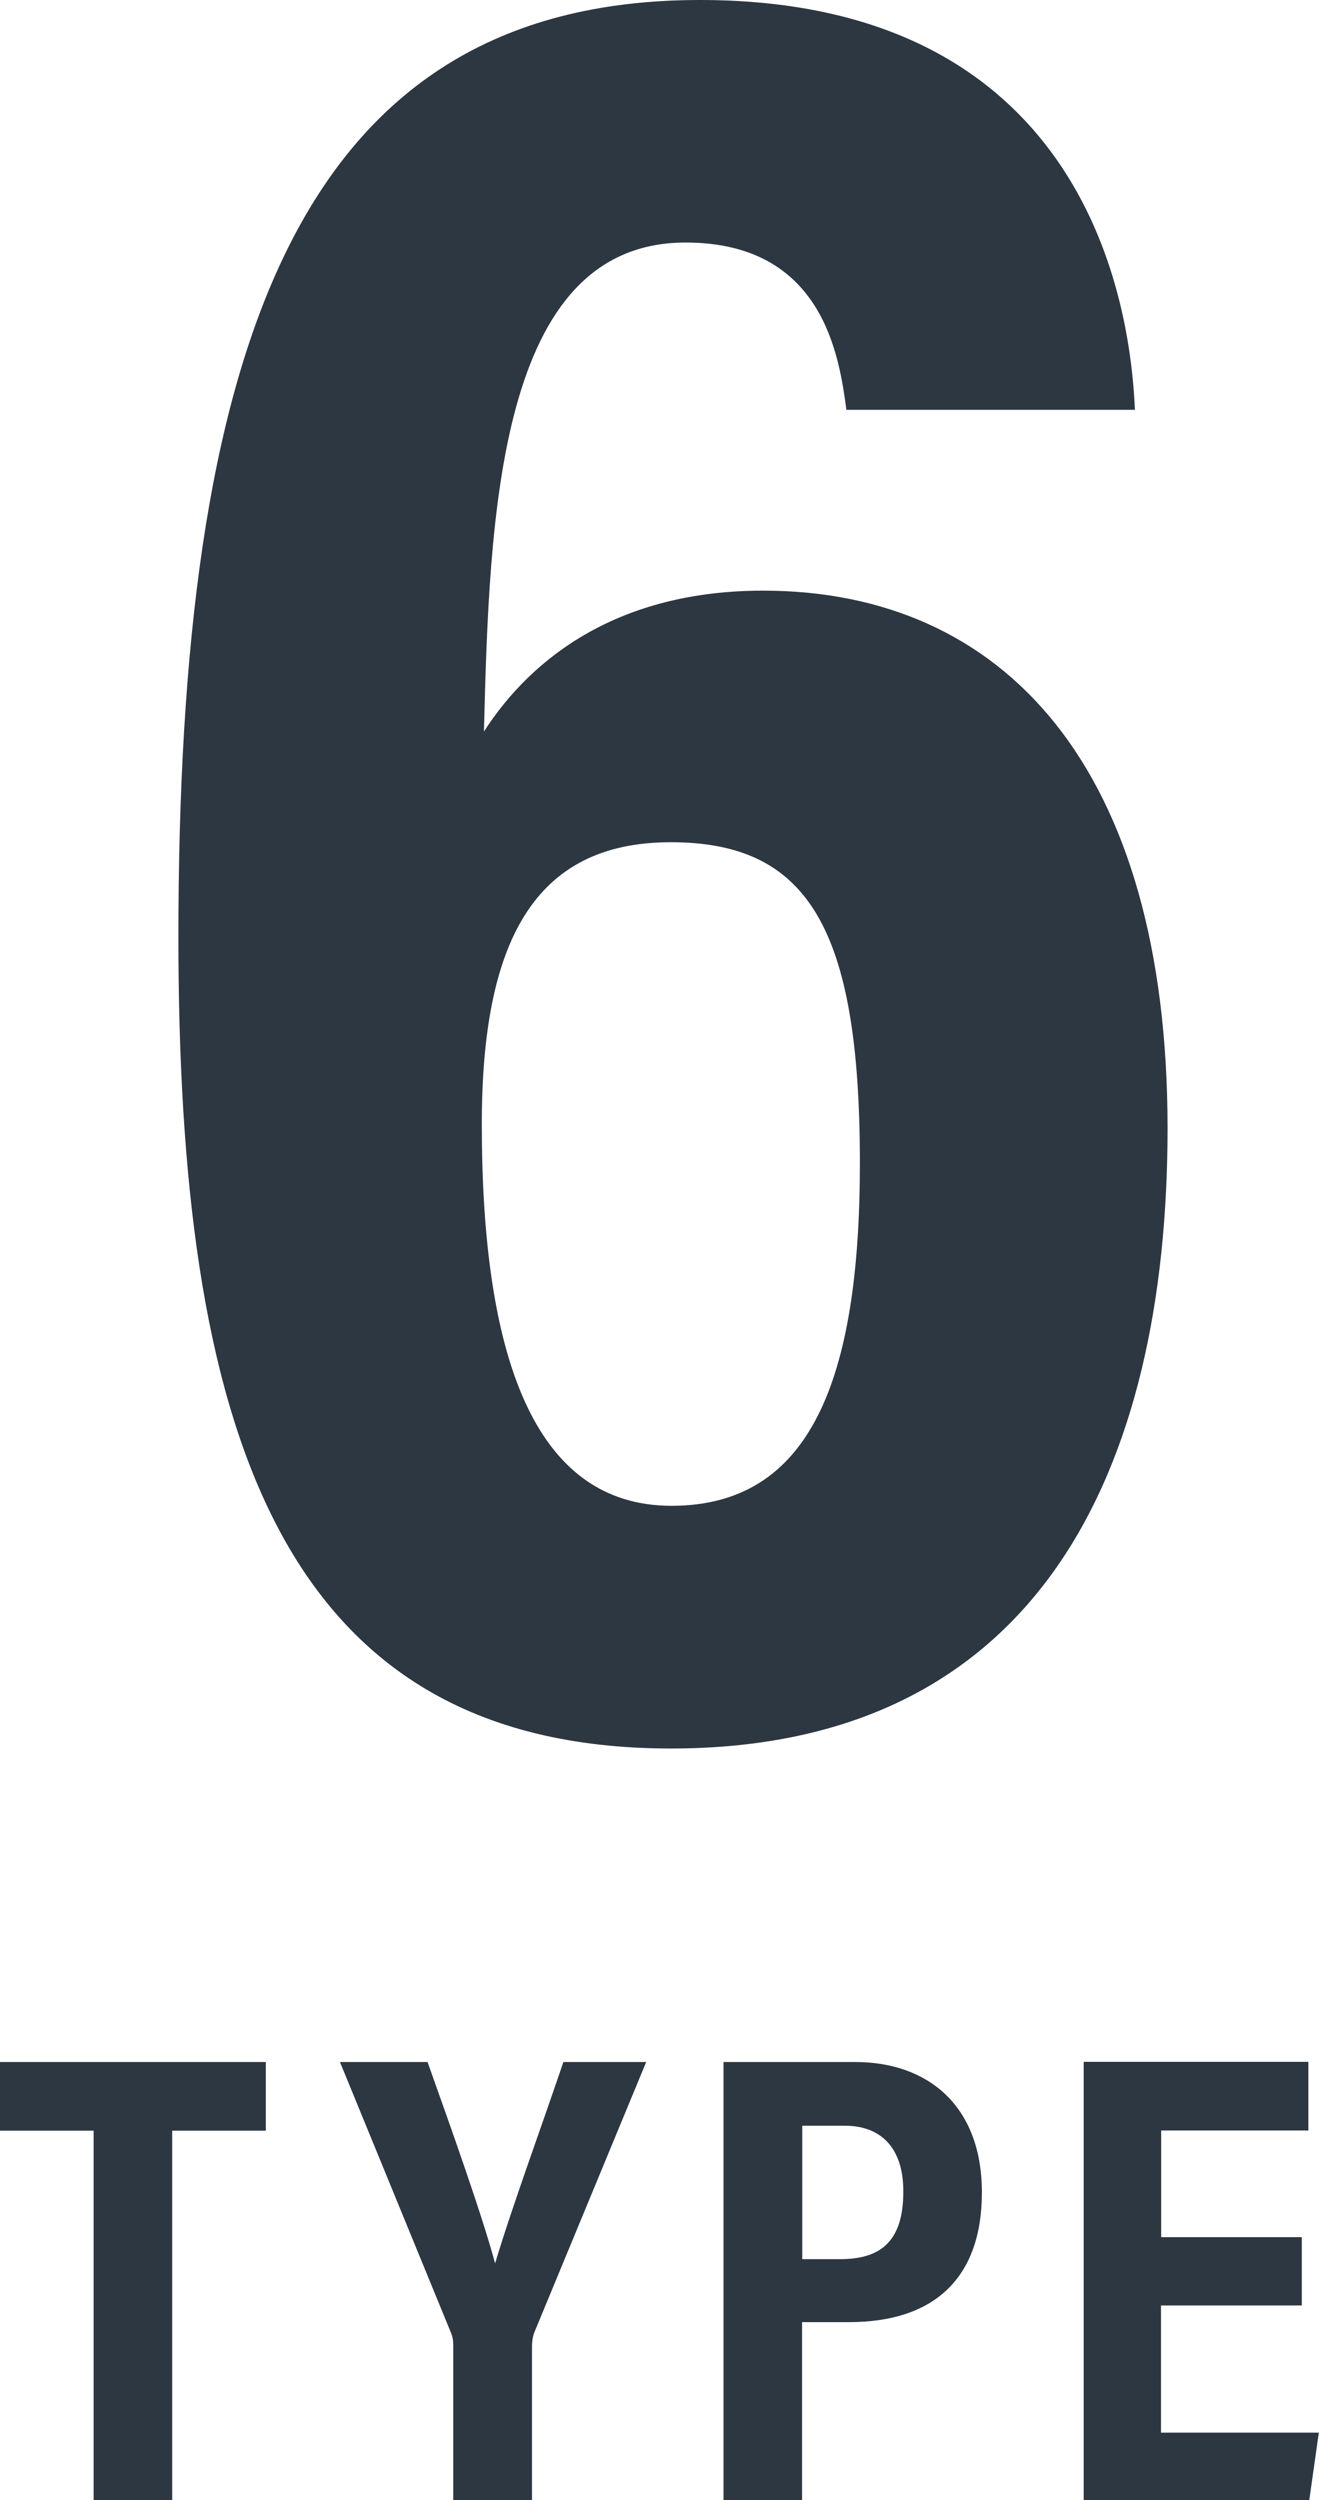
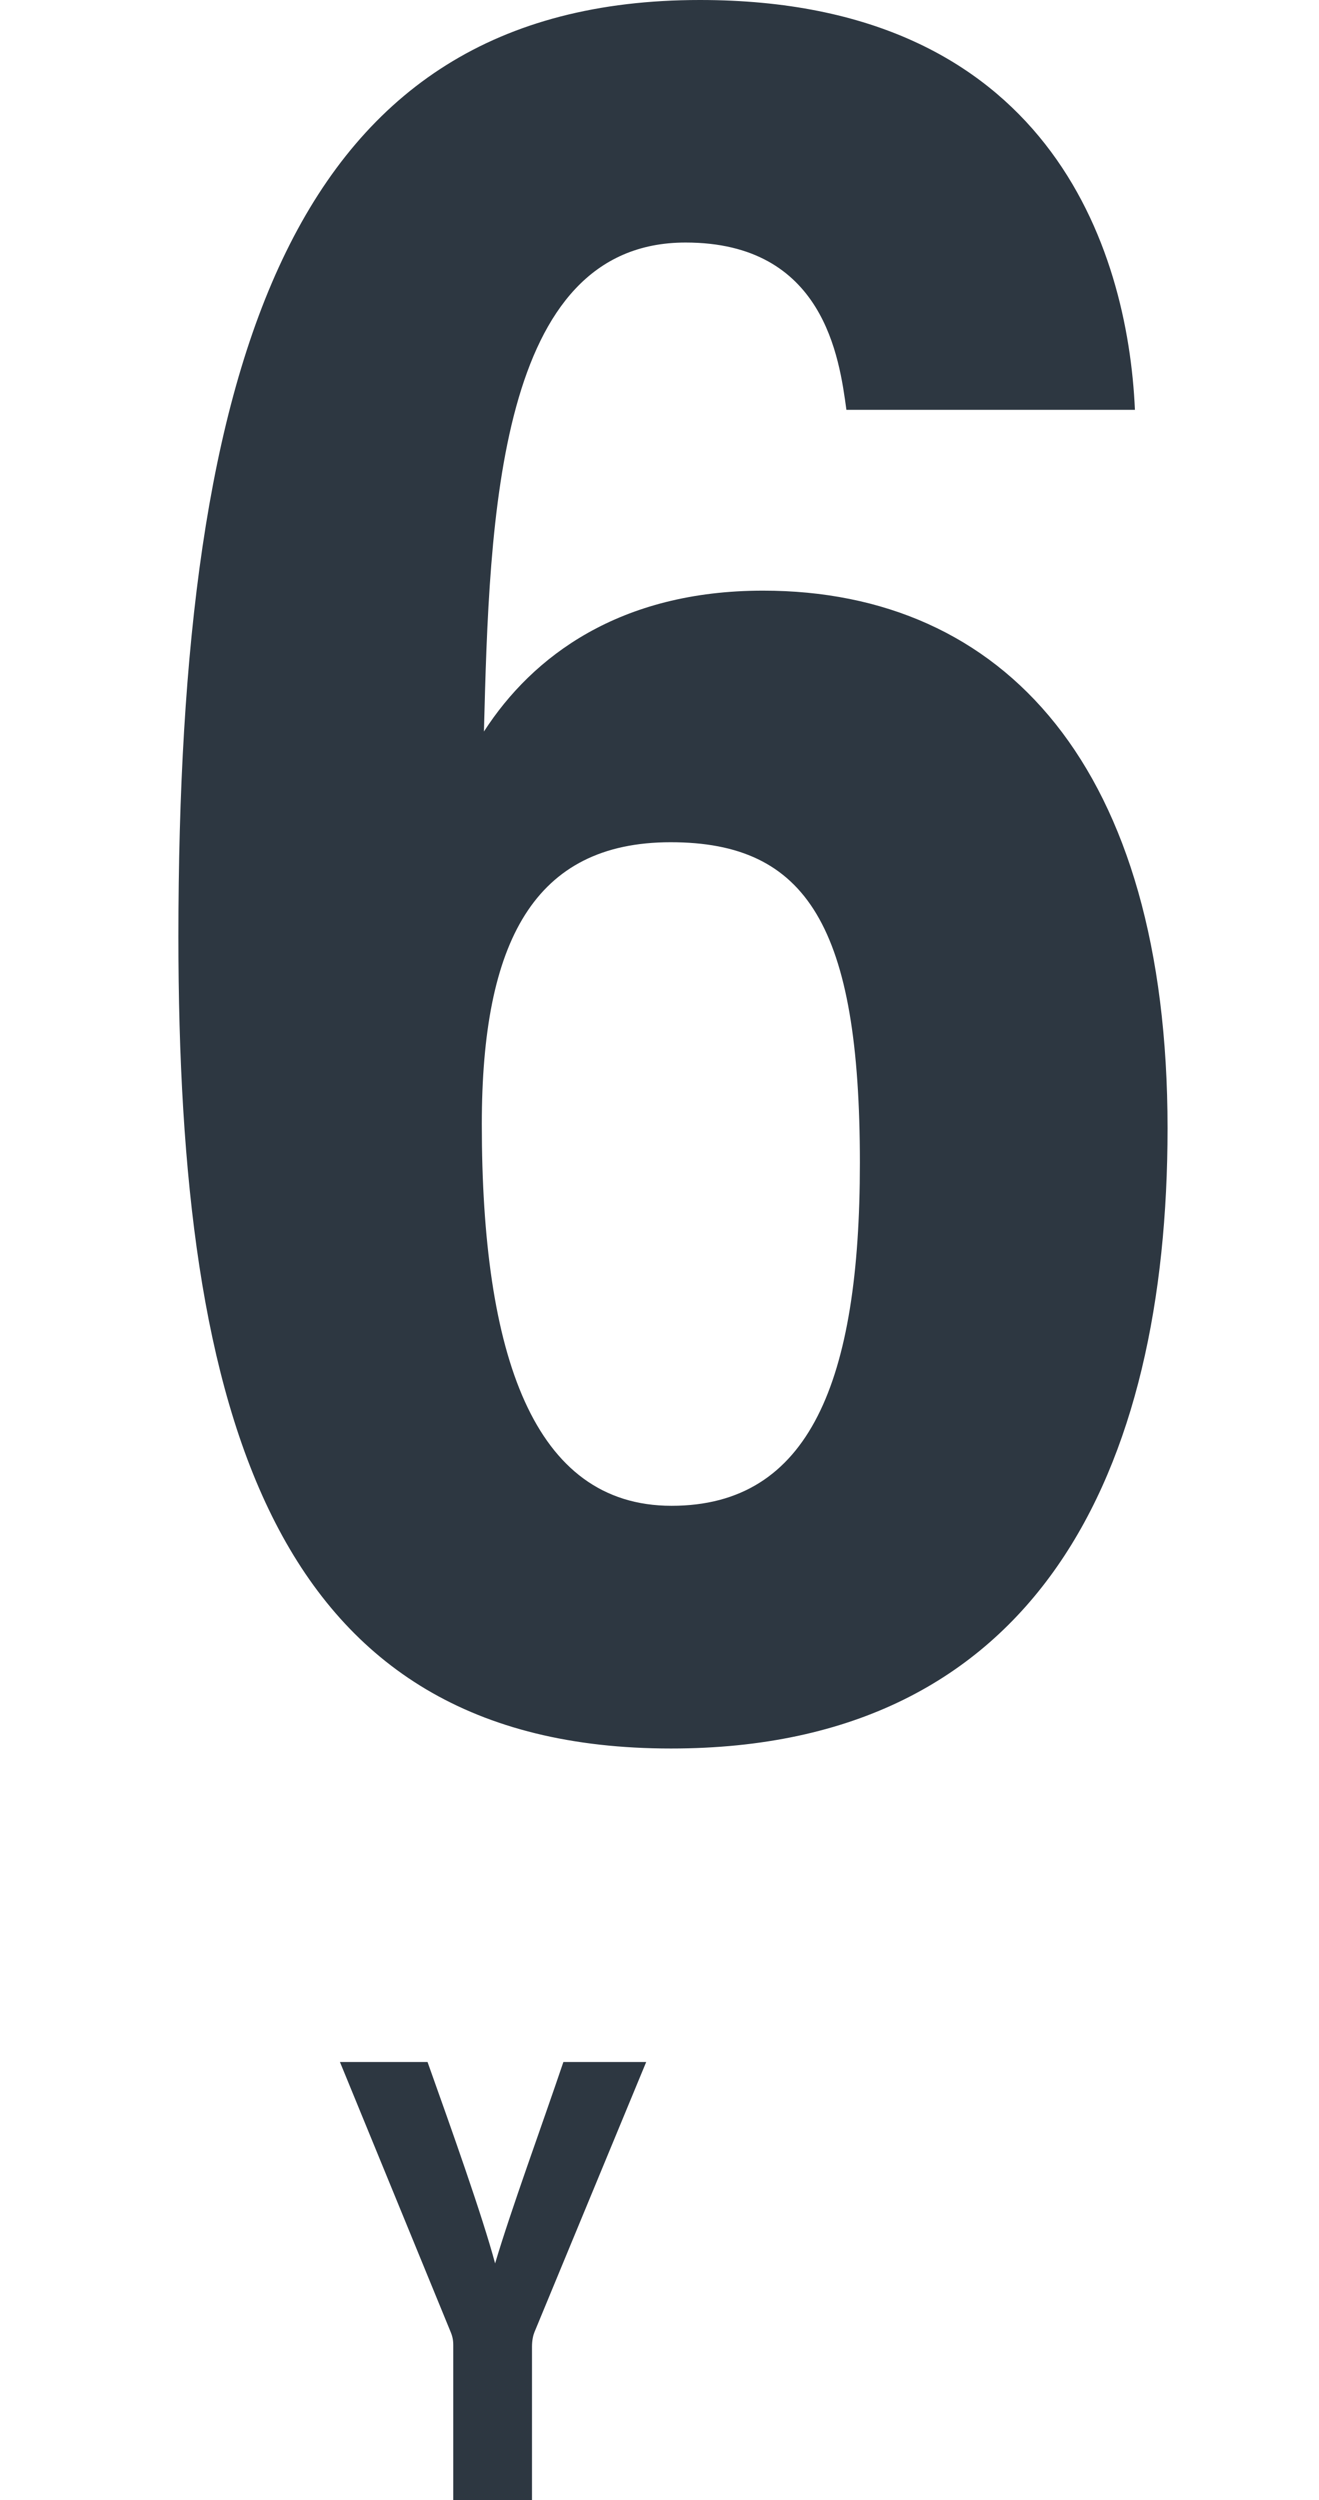
<svg xmlns="http://www.w3.org/2000/svg" id="_レイヤー_2" viewBox="0 0 74.38 140.92">
  <defs>
    <style>.cls-1{fill:#2d3741;stroke-width:0px;}</style>
  </defs>
  <g id="HPtop">
    <path class="cls-1" d="M47.73,23.1c-.4-2.93-1.26-9.43-9.07-9.43-10.62,0-11.06,15.48-11.37,27.56,2.74-4.25,7.67-7.94,15.74-7.94,13.57,0,22.81,9.93,22.81,30.3,0,19.24-7.26,34.96-28,34.96-22.45,0-27.78-18.65-27.78-45.77C10.07,20.23,16.45,0,39.47,0c19.61,0,24.13,13.96,24.53,23.1h-16.27ZM48.49,65.55c0-13.32-2.97-18.08-10.67-18.08s-10.65,5.61-10.65,15.89c0,13,2.9,21.51,10.7,21.51s10.62-7.04,10.62-19.32Z" />
-     <path class="cls-1" d="M5.28,120.09H0v-3.87h14.99v3.87h-5.28v20.83h-4.43v-20.83Z" />
    <path class="cls-1" d="M25.56,140.92v-8.74c0-.28-.04-.5-.17-.8l-6.22-15.16h4.94c1.38,3.87,3.08,8.64,3.81,11.35.9-3.03,2.6-7.66,3.85-11.35h4.67l-6.3,15.22c-.07.17-.14.45-.14.83v8.65h-4.43Z" />
-     <path class="cls-1" d="M40.8,116.22h7.43c4.08,0,7.14,2.45,7.14,7.35s-2.77,7.31-7.48,7.31h-2.66v10.05h-4.43v-24.71ZM45.24,127.33h2.16c2.46,0,3.54-1.21,3.54-3.82,0-2.47-1.28-3.7-3.3-3.7h-2.4v7.53Z" />
-     <path class="cls-1" d="M73.4,129.94h-7.93v7.17h8.9l-.54,3.81h-12.72v-24.71h12.67v3.87h-8.3v6.01h7.93v3.84Z" />
  </g>
</svg>